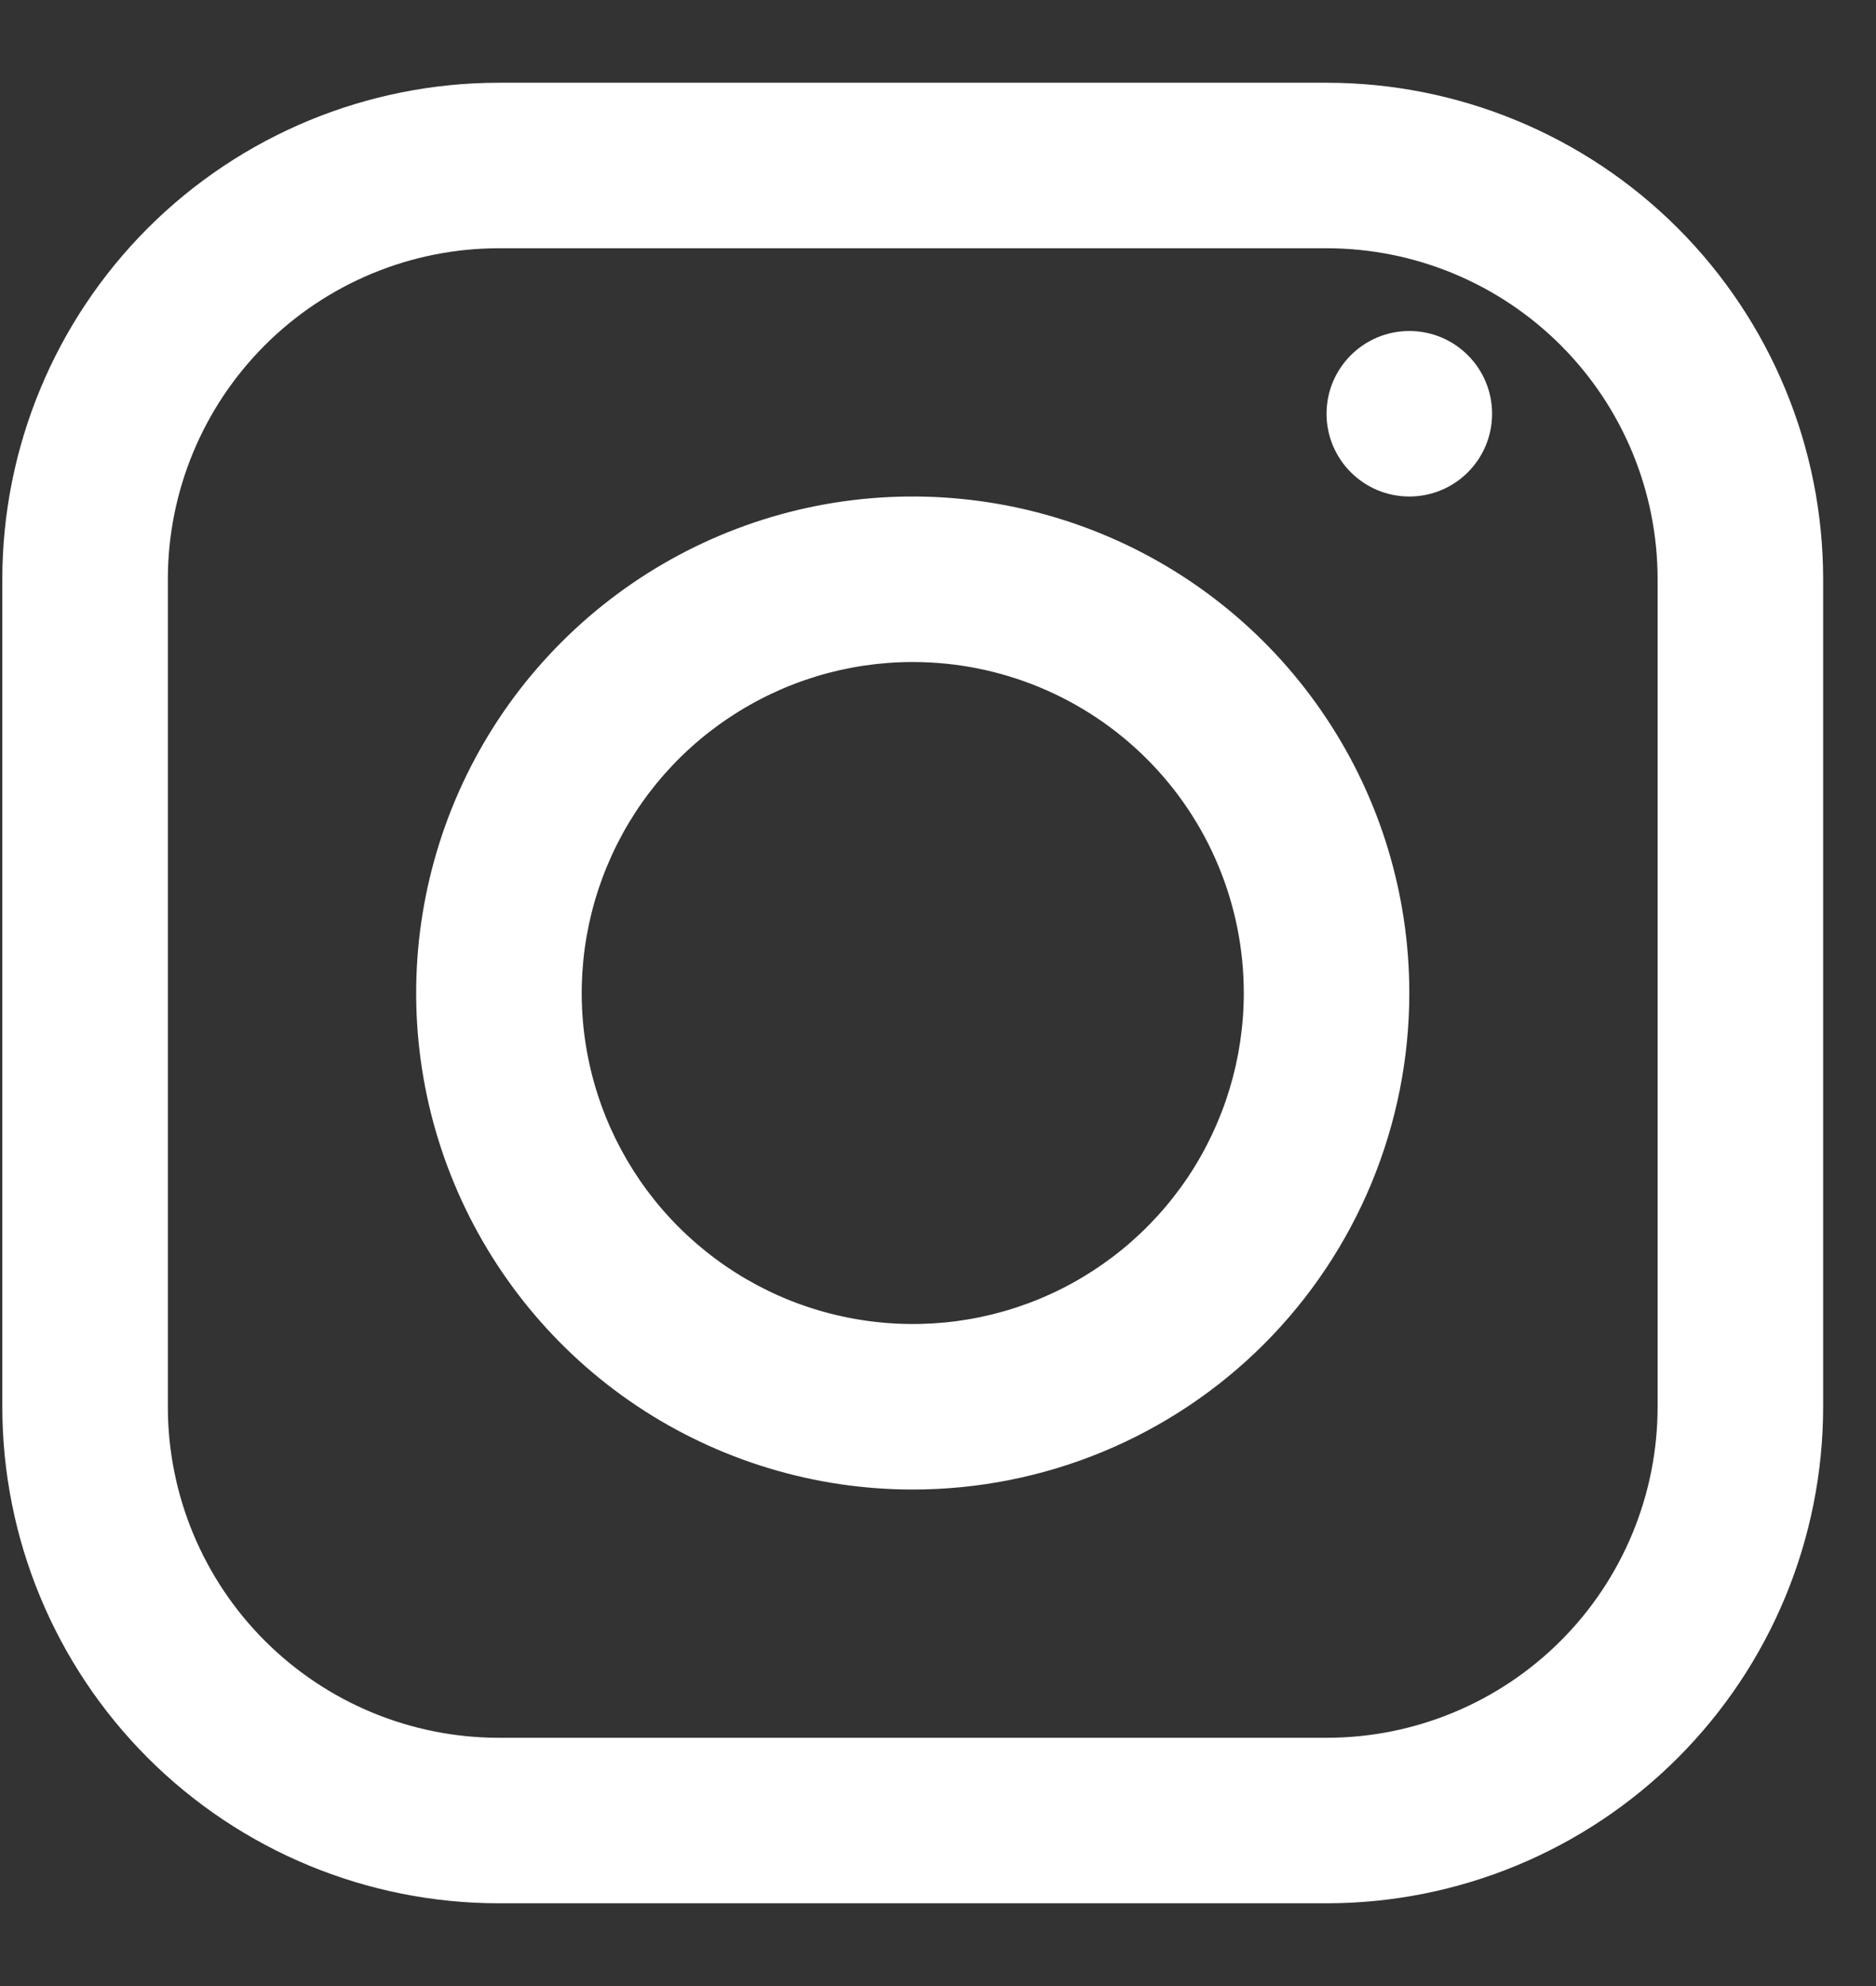
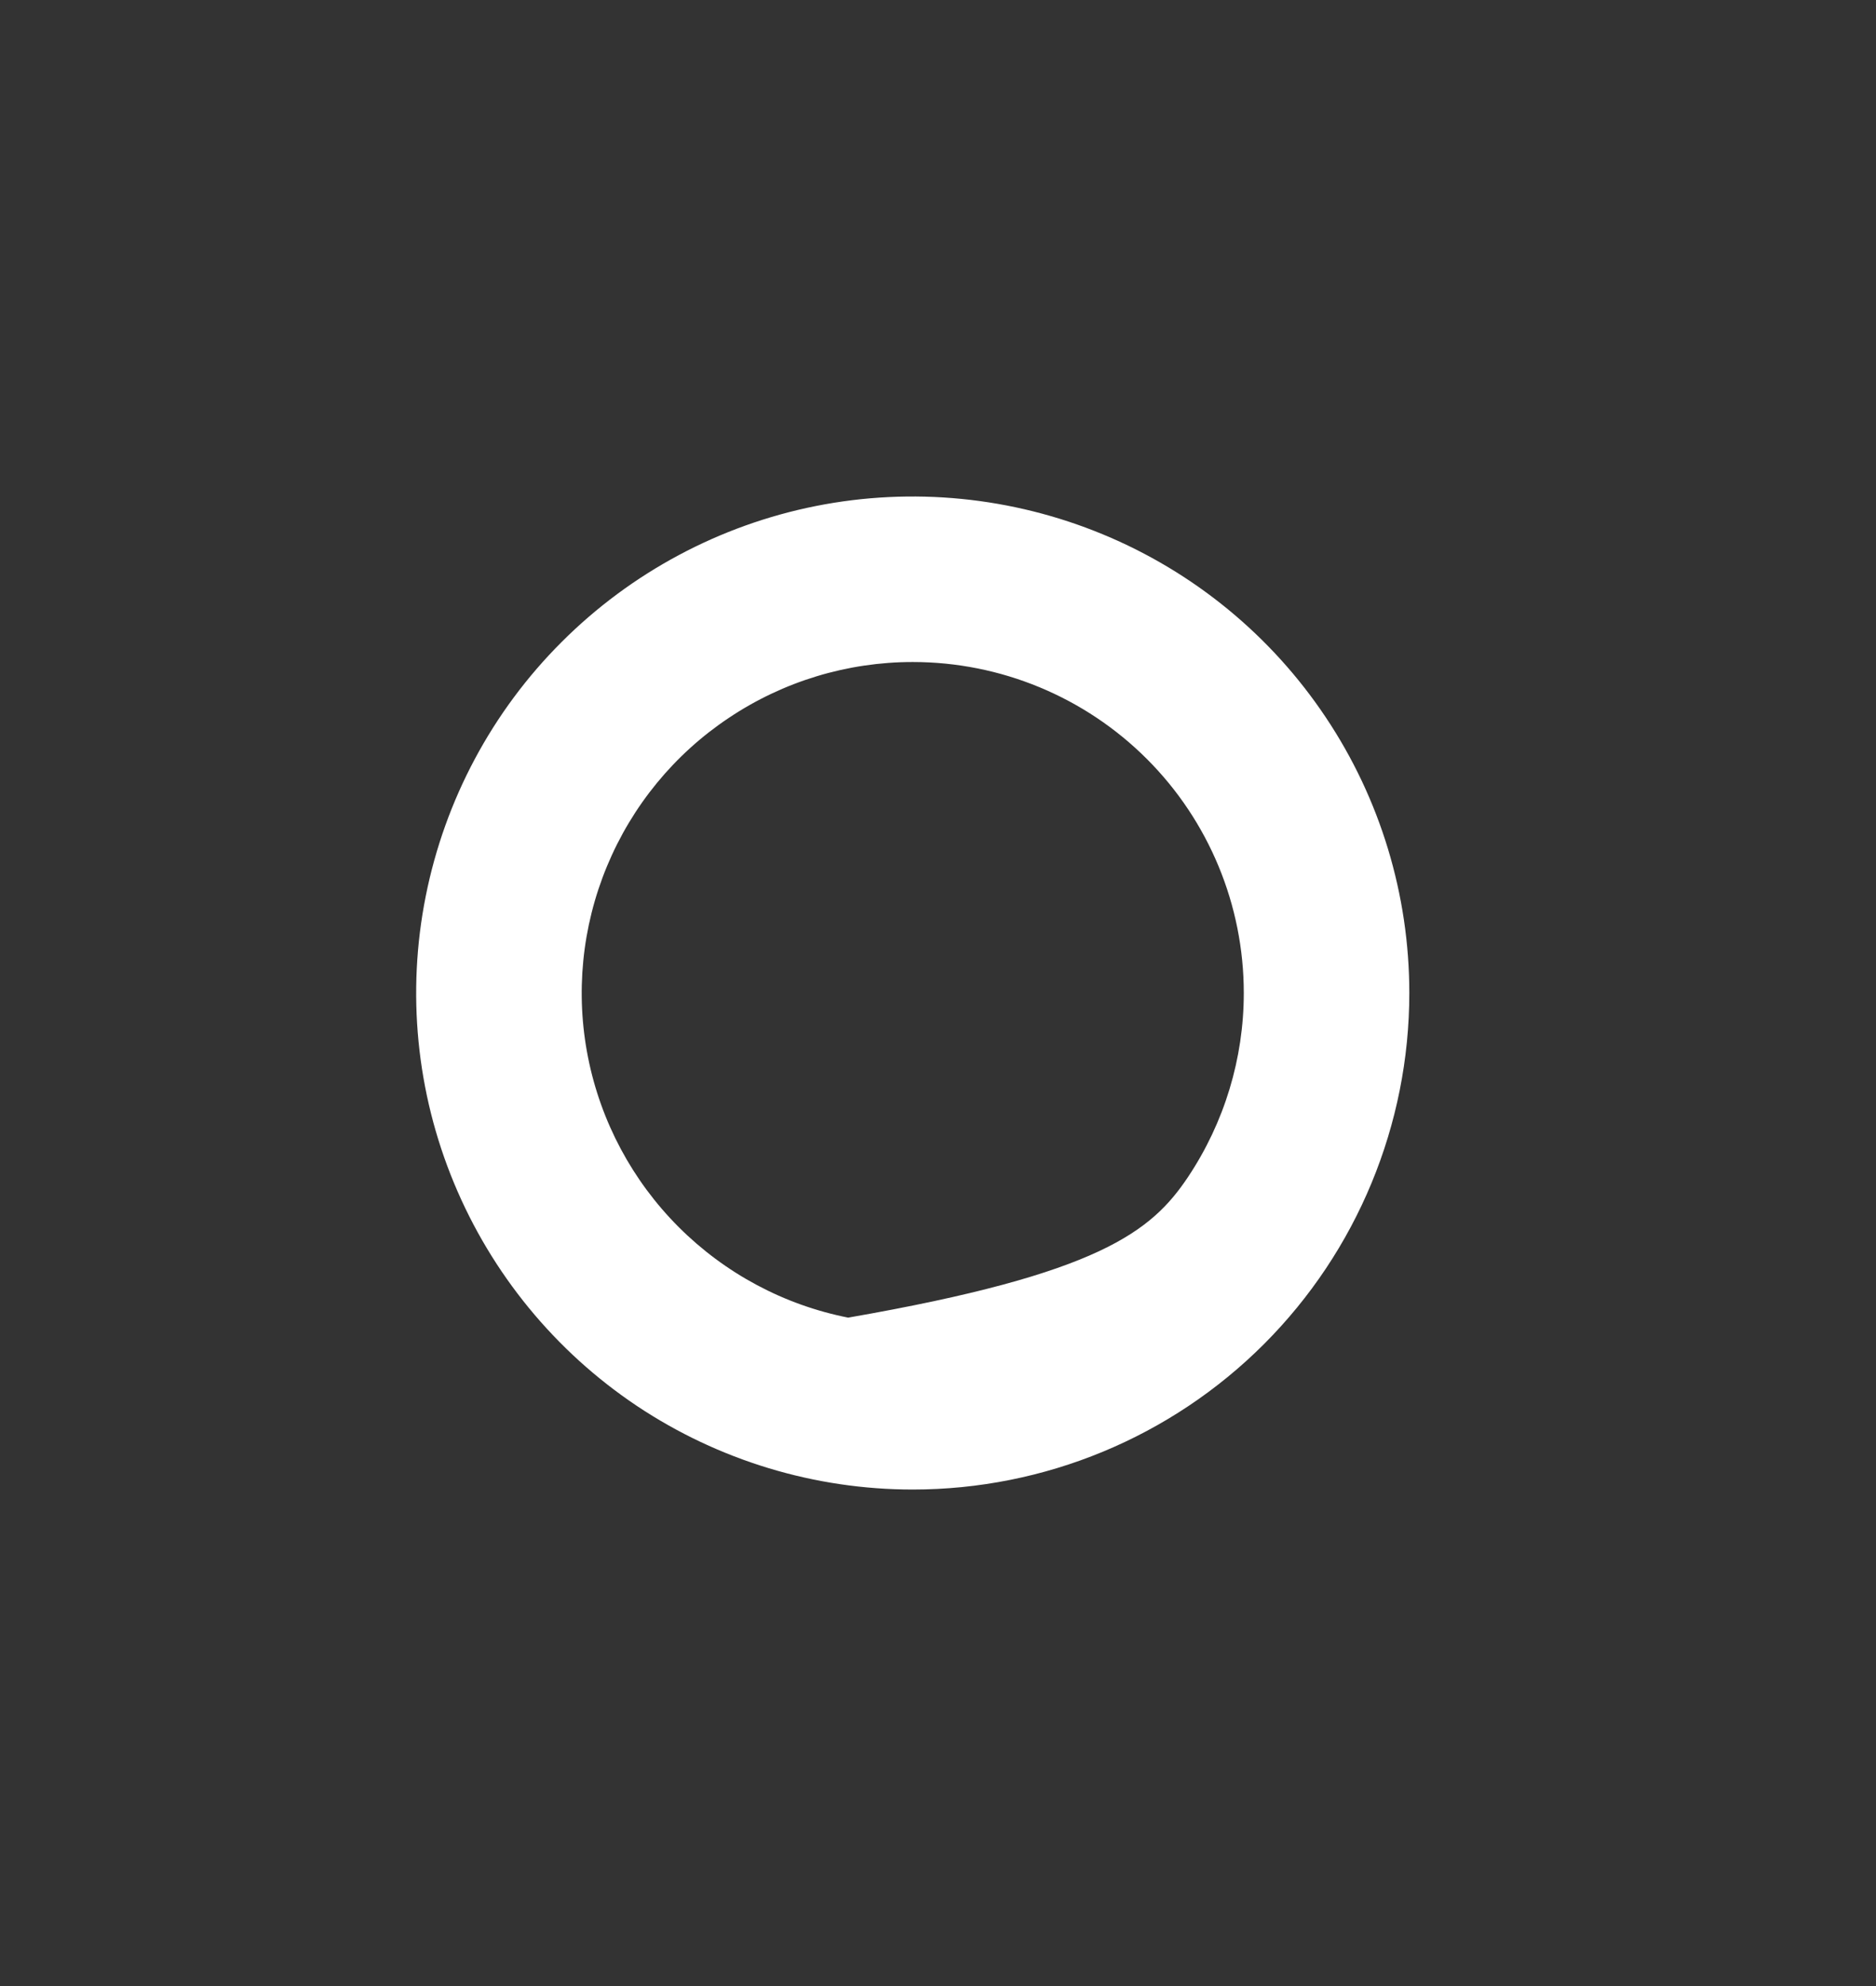
<svg xmlns="http://www.w3.org/2000/svg" width="17" height="18" viewBox="0 0 17 18" fill="none">
  <rect x="0" y="0" width="17" height="18" fill="#333333" stroke="none" />
-   <path d="M12.021 17.25H4.521C3.328 17.25 2.183 16.776 1.339 15.932C0.496 15.088 0.021 13.944 0.021 12.75V5.25C0.021 4.057 0.496 2.912 1.339 2.068C2.183 1.224 3.328 0.75 4.521 0.75H12.021C13.215 0.75 14.36 1.224 15.204 2.068C16.047 2.912 16.521 4.057 16.521 5.25V12.75C16.521 13.944 16.047 15.088 15.204 15.932C14.36 16.776 13.215 17.25 12.021 17.25ZM4.521 2.25C3.726 2.25 2.963 2.566 2.4 3.129C1.838 3.691 1.521 4.454 1.521 5.25V12.75C1.521 13.546 1.838 14.309 2.4 14.871C2.963 15.434 3.726 15.75 4.521 15.75H12.021C12.817 15.75 13.58 15.434 14.143 14.871C14.705 14.309 15.021 13.546 15.021 12.75V5.25C15.021 4.454 14.705 3.691 14.143 3.129C13.58 2.566 12.817 2.25 12.021 2.25H4.521Z" fill="white" />
-   <path d="M8.271 13.5C7.381 13.5 6.511 13.236 5.771 12.742C5.031 12.247 4.455 11.544 4.114 10.722C3.773 9.9 3.684 8.995 3.858 8.122C4.032 7.249 4.46 6.447 5.09 5.818C5.719 5.189 6.521 4.76 7.394 4.586C8.266 4.413 9.171 4.502 9.994 4.843C10.816 5.183 11.519 5.76 12.013 6.5C12.508 7.24 12.771 8.11 12.771 9C12.771 10.194 12.297 11.338 11.454 12.182C10.61 13.026 9.465 13.5 8.271 13.5ZM8.271 6C7.678 6 7.098 6.176 6.605 6.506C6.111 6.835 5.727 7.304 5.5 7.852C5.273 8.4 5.213 9.003 5.329 9.585C5.445 10.167 5.731 10.702 6.15 11.121C6.57 11.541 7.104 11.827 7.686 11.942C8.268 12.058 8.871 11.999 9.42 11.772C9.968 11.545 10.436 11.16 10.766 10.667C11.095 10.173 11.271 9.593 11.271 9C11.271 8.204 10.955 7.441 10.393 6.879C9.83 6.316 9.067 6 8.271 6Z" fill="white" />
-   <path d="M12.771 4.5C13.186 4.5 13.521 4.164 13.521 3.75C13.521 3.336 13.186 3 12.771 3C12.357 3 12.021 3.336 12.021 3.75C12.021 4.164 12.357 4.5 12.771 4.5Z" fill="white" />
+   <path d="M8.271 13.5C7.381 13.5 6.511 13.236 5.771 12.742C5.031 12.247 4.455 11.544 4.114 10.722C3.773 9.9 3.684 8.995 3.858 8.122C4.032 7.249 4.46 6.447 5.09 5.818C5.719 5.189 6.521 4.76 7.394 4.586C8.266 4.413 9.171 4.502 9.994 4.843C10.816 5.183 11.519 5.76 12.013 6.5C12.508 7.24 12.771 8.11 12.771 9C12.771 10.194 12.297 11.338 11.454 12.182C10.61 13.026 9.465 13.5 8.271 13.5ZM8.271 6C7.678 6 7.098 6.176 6.605 6.506C6.111 6.835 5.727 7.304 5.5 7.852C5.273 8.4 5.213 9.003 5.329 9.585C5.445 10.167 5.731 10.702 6.15 11.121C6.57 11.541 7.104 11.827 7.686 11.942C9.968 11.545 10.436 11.16 10.766 10.667C11.095 10.173 11.271 9.593 11.271 9C11.271 8.204 10.955 7.441 10.393 6.879C9.83 6.316 9.067 6 8.271 6Z" fill="white" />
</svg>